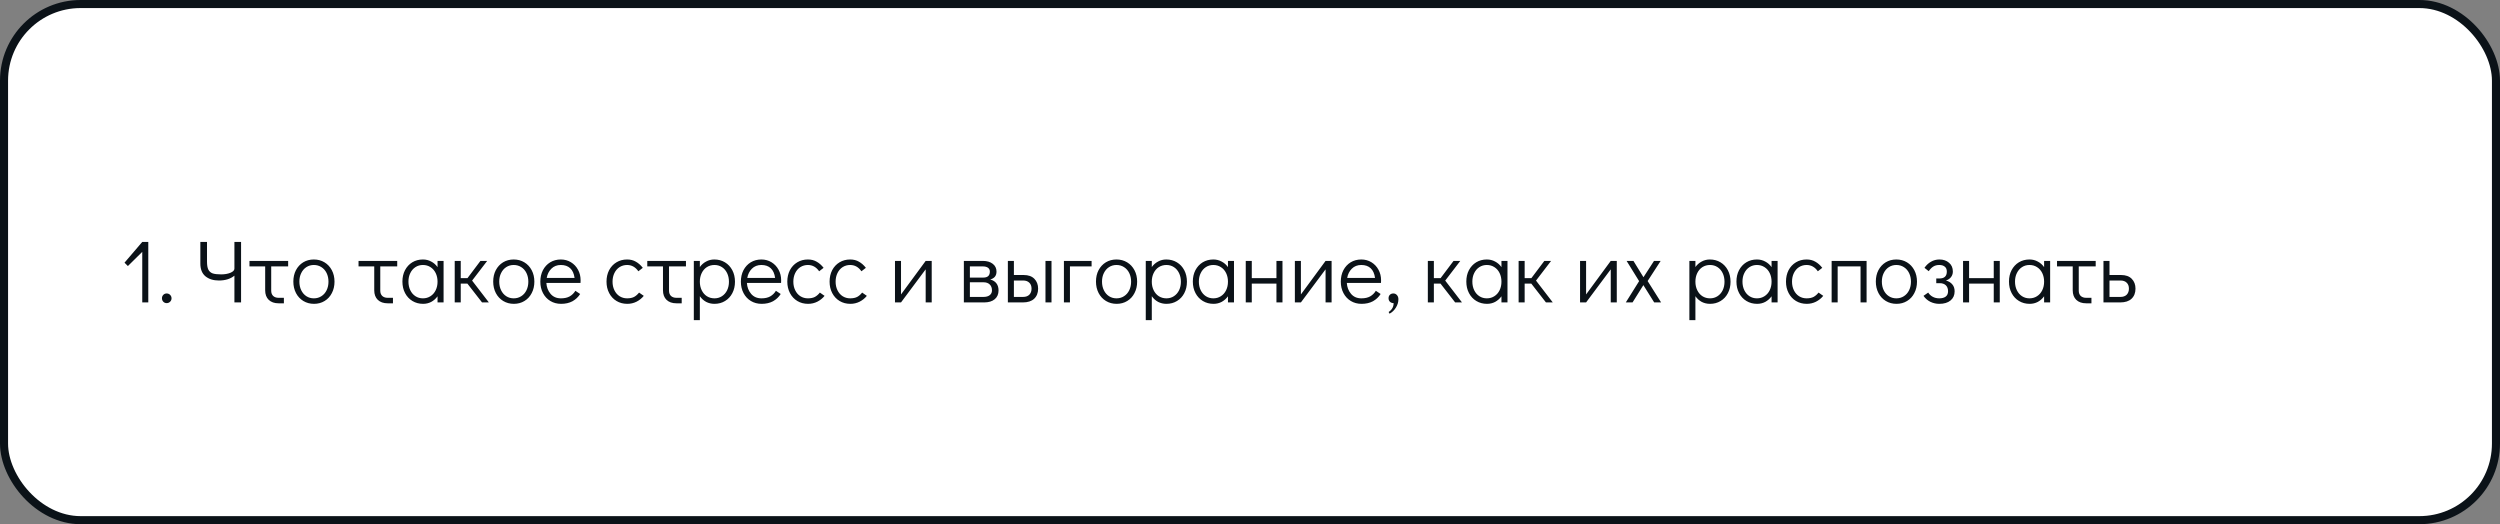
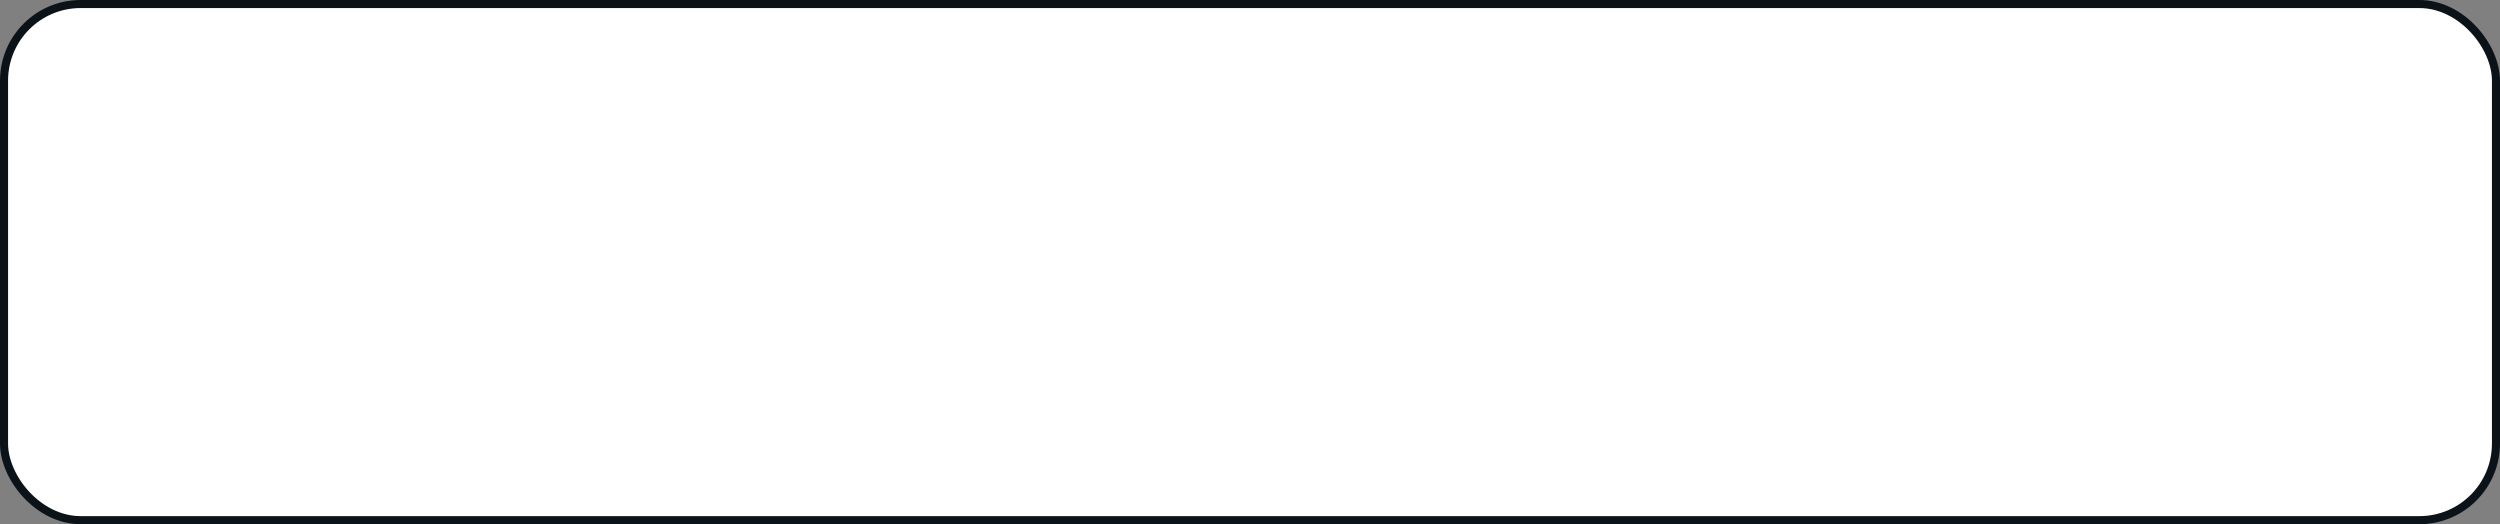
<svg xmlns="http://www.w3.org/2000/svg" width="620" height="130" viewBox="0 0 620 130" fill="none">
  <rect x="0" y="0" width="620" height="130" fill="#808080" stroke="none" />
  <rect x="1" y="1" width="618" height="128" rx="19" fill="white" stroke="#0B1218" stroke-width="2" />
-   <path d="M35.28 59.996H36.776V75H35.28V62.46L31.716 65.98L30.88 65.144L35.28 59.996ZM41.331 75.176C41.009 75.176 40.73 75.059 40.495 74.824C40.275 74.589 40.165 74.303 40.165 73.966C40.165 73.643 40.275 73.365 40.495 73.13C40.73 72.895 41.009 72.778 41.331 72.778C41.669 72.778 41.955 72.895 42.189 73.13C42.424 73.365 42.541 73.651 42.541 73.988C42.541 74.311 42.424 74.589 42.189 74.824C41.955 75.059 41.669 75.176 41.331 75.176ZM59.785 59.996V75H58.135V68.356C57.695 68.737 57.137 69.038 56.463 69.258C55.803 69.463 55.084 69.566 54.307 69.566C52.928 69.566 51.813 69.221 50.963 68.532C50.112 67.828 49.687 66.772 49.687 65.364V59.996H51.337V64.88C51.337 65.745 51.447 66.405 51.667 66.86C51.901 67.315 52.261 67.63 52.745 67.806C53.243 67.967 53.94 68.048 54.835 68.048C55.715 68.048 56.485 67.916 57.145 67.652C57.805 67.373 58.135 67.029 58.135 66.618V59.996H59.785ZM61.869 64.704H71.461V66.068H67.259V72.096C67.259 72.639 67.42 73.071 67.743 73.394C68.08 73.702 68.528 73.856 69.085 73.856H70.405V75.22H69.085C68.058 75.22 67.244 74.934 66.643 74.362C66.056 73.79 65.763 72.998 65.763 71.986V66.068H61.869V64.704ZM77.876 75.352C76.893 75.352 76.013 75.117 75.236 74.648C74.459 74.179 73.85 73.526 73.41 72.69C72.97 71.839 72.75 70.886 72.75 69.83C72.75 68.774 72.963 67.835 73.388 67.014C73.828 66.178 74.429 65.525 75.192 65.056C75.969 64.587 76.849 64.352 77.832 64.352C78.815 64.352 79.695 64.587 80.472 65.056C81.249 65.525 81.858 66.178 82.298 67.014C82.738 67.85 82.958 68.796 82.958 69.852C82.958 70.908 82.738 71.854 82.298 72.69C81.873 73.526 81.271 74.179 80.494 74.648C79.731 75.117 78.859 75.352 77.876 75.352ZM77.832 73.988C78.536 73.988 79.159 73.812 79.702 73.46C80.259 73.108 80.692 72.617 81 71.986C81.308 71.355 81.462 70.644 81.462 69.852C81.462 69.06 81.308 68.349 81 67.718C80.692 67.087 80.259 66.596 79.702 66.244C79.159 65.892 78.536 65.716 77.832 65.716C77.143 65.716 76.527 65.892 75.984 66.244C75.441 66.596 75.016 67.087 74.708 67.718C74.4 68.334 74.246 69.038 74.246 69.83C74.246 70.637 74.4 71.355 74.708 71.986C75.016 72.617 75.441 73.108 75.984 73.46C76.527 73.812 77.143 73.988 77.832 73.988ZM88.918 64.704H98.51V66.068H94.308V72.096C94.308 72.639 94.469 73.071 94.792 73.394C95.129 73.702 95.577 73.856 96.134 73.856H97.454V75.22H96.134C95.107 75.22 94.293 74.934 93.692 74.362C93.105 73.79 92.812 72.998 92.812 71.986V66.068H88.918V64.704ZM110.007 64.704V75H108.511V73.482C108.085 74.069 107.565 74.531 106.949 74.868C106.333 75.191 105.658 75.352 104.925 75.352C103.942 75.352 103.062 75.117 102.285 74.648C101.507 74.179 100.899 73.526 100.459 72.69C100.019 71.854 99.799 70.901 99.799 69.83C99.799 68.774 100.011 67.835 100.437 67.014C100.877 66.178 101.478 65.525 102.241 65.056C103.018 64.587 103.898 64.352 104.881 64.352C105.629 64.352 106.311 64.521 106.927 64.858C107.557 65.181 108.085 65.643 108.511 66.244V64.704H110.007ZM104.881 73.988C105.585 73.988 106.208 73.812 106.751 73.46C107.308 73.108 107.741 72.617 108.049 71.986C108.357 71.355 108.511 70.644 108.511 69.852C108.511 69.06 108.357 68.349 108.049 67.718C107.741 67.087 107.308 66.596 106.751 66.244C106.208 65.892 105.585 65.716 104.881 65.716C104.191 65.716 103.575 65.892 103.033 66.244C102.49 66.596 102.065 67.087 101.757 67.718C101.449 68.334 101.295 69.038 101.295 69.83C101.295 70.637 101.449 71.355 101.757 71.986C102.065 72.617 102.49 73.108 103.033 73.46C103.575 73.812 104.191 73.988 104.881 73.988ZM121.239 75H119.545L115.915 70.336H114.265V75H112.769V64.704H114.265V68.972H115.937L119.149 64.704H120.821L117.081 69.588L121.239 75ZM127.44 75.352C126.458 75.352 125.578 75.117 124.8 74.648C124.023 74.179 123.414 73.526 122.974 72.69C122.534 71.839 122.314 70.886 122.314 69.83C122.314 68.774 122.527 67.835 122.952 67.014C123.392 66.178 123.994 65.525 124.756 65.056C125.534 64.587 126.414 64.352 127.396 64.352C128.379 64.352 129.259 64.587 130.036 65.056C130.814 65.525 131.422 66.178 131.862 67.014C132.302 67.85 132.522 68.796 132.522 69.852C132.522 70.908 132.302 71.854 131.862 72.69C131.437 73.526 130.836 74.179 130.058 74.648C129.296 75.117 128.423 75.352 127.44 75.352ZM127.396 73.988C128.1 73.988 128.724 73.812 129.266 73.46C129.824 73.108 130.256 72.617 130.564 71.986C130.872 71.355 131.026 70.644 131.026 69.852C131.026 69.06 130.872 68.349 130.564 67.718C130.256 67.087 129.824 66.596 129.266 66.244C128.724 65.892 128.1 65.716 127.396 65.716C126.707 65.716 126.091 65.892 125.548 66.244C125.006 66.596 124.58 67.087 124.272 67.718C123.964 68.334 123.81 69.038 123.81 69.83C123.81 70.637 123.964 71.355 124.272 71.986C124.58 72.617 125.006 73.108 125.548 73.46C126.091 73.812 126.707 73.988 127.396 73.988ZM139.084 64.352C140.008 64.352 140.844 64.579 141.592 65.034C142.34 65.489 142.927 66.112 143.352 66.904C143.777 67.681 143.99 68.554 143.99 69.522C143.99 69.801 143.983 70.013 143.968 70.16H135.498C135.557 71.216 135.901 72.118 136.532 72.866C137.163 73.614 138.021 73.988 139.106 73.988C139.986 73.988 140.712 73.827 141.284 73.504C141.871 73.167 142.34 72.705 142.692 72.118L143.88 72.91C143.396 73.673 142.758 74.274 141.966 74.714C141.174 75.139 140.235 75.352 139.15 75.352C138.153 75.352 137.265 75.117 136.488 74.648C135.711 74.179 135.102 73.526 134.662 72.69C134.222 71.854 134.002 70.908 134.002 69.852C134.002 68.796 134.215 67.85 134.64 67.014C135.08 66.178 135.681 65.525 136.444 65.056C137.221 64.587 138.101 64.352 139.084 64.352ZM142.494 68.928C142.347 67.857 141.988 67.058 141.416 66.53C140.844 65.987 140.067 65.716 139.084 65.716C138.131 65.716 137.346 66.024 136.73 66.64C136.129 67.241 135.747 68.004 135.586 68.928H142.494ZM155.563 75.352C154.566 75.352 153.678 75.117 152.901 74.648C152.124 74.179 151.515 73.526 151.075 72.69C150.635 71.854 150.415 70.908 150.415 69.852C150.415 68.796 150.628 67.85 151.053 67.014C151.493 66.178 152.102 65.525 152.879 65.056C153.656 64.587 154.536 64.352 155.519 64.352C156.355 64.352 157.081 64.535 157.697 64.902C158.328 65.254 158.9 65.76 159.413 66.42L158.313 67.278C157.594 66.237 156.663 65.716 155.519 65.716C154.83 65.716 154.206 65.892 153.649 66.244C153.106 66.596 152.681 67.087 152.373 67.718C152.065 68.349 151.911 69.06 151.911 69.852C151.911 70.644 152.065 71.355 152.373 71.986C152.681 72.617 153.106 73.108 153.649 73.46C154.206 73.812 154.83 73.988 155.519 73.988C156.223 73.988 156.802 73.871 157.257 73.636C157.712 73.387 158.122 73.027 158.489 72.558L159.655 73.372C159.171 73.973 158.57 74.457 157.851 74.824C157.147 75.176 156.384 75.352 155.563 75.352ZM160.525 64.704H170.117V66.068H165.915V72.096C165.915 72.639 166.077 73.071 166.399 73.394C166.737 73.702 167.184 73.856 167.741 73.856H169.061V75.22H167.741C166.715 75.22 165.901 74.934 165.299 74.362C164.713 73.79 164.419 72.998 164.419 71.986V66.068H160.525V64.704ZM177.148 64.352C178.131 64.352 179.011 64.587 179.788 65.056C180.566 65.525 181.174 66.178 181.614 67.014C182.054 67.85 182.274 68.803 182.274 69.874C182.274 70.93 182.054 71.876 181.614 72.712C181.189 73.533 180.588 74.179 179.81 74.648C179.048 75.117 178.175 75.352 177.192 75.352C176.444 75.352 175.755 75.191 175.124 74.868C174.508 74.531 173.988 74.061 173.562 73.46V79.4H172.066V64.704H173.562V66.222C173.988 65.635 174.508 65.181 175.124 64.858C175.74 64.521 176.415 64.352 177.148 64.352ZM177.192 73.988C177.882 73.988 178.498 73.812 179.04 73.46C179.583 73.108 180.008 72.624 180.316 72.008C180.624 71.377 180.778 70.666 180.778 69.874C180.778 69.067 180.624 68.349 180.316 67.718C180.008 67.087 179.583 66.596 179.04 66.244C178.498 65.892 177.882 65.716 177.192 65.716C176.488 65.716 175.858 65.892 175.3 66.244C174.758 66.596 174.332 67.087 174.024 67.718C173.716 68.349 173.562 69.06 173.562 69.852C173.562 70.644 173.716 71.355 174.024 71.986C174.332 72.617 174.758 73.108 175.3 73.46C175.858 73.812 176.488 73.988 177.192 73.988ZM188.82 64.352C189.744 64.352 190.58 64.579 191.328 65.034C192.076 65.489 192.663 66.112 193.088 66.904C193.514 67.681 193.726 68.554 193.726 69.522C193.726 69.801 193.719 70.013 193.704 70.16H185.234C185.293 71.216 185.638 72.118 186.268 72.866C186.899 73.614 187.757 73.988 188.842 73.988C189.722 73.988 190.448 73.827 191.02 73.504C191.607 73.167 192.076 72.705 192.428 72.118L193.616 72.91C193.132 73.673 192.494 74.274 191.702 74.714C190.91 75.139 189.972 75.352 188.886 75.352C187.889 75.352 187.002 75.117 186.224 74.648C185.447 74.179 184.838 73.526 184.398 72.69C183.958 71.854 183.738 70.908 183.738 69.852C183.738 68.796 183.951 67.85 184.376 67.014C184.816 66.178 185.418 65.525 186.18 65.056C186.958 64.587 187.838 64.352 188.82 64.352ZM192.23 68.928C192.084 67.857 191.724 67.058 191.152 66.53C190.58 65.987 189.803 65.716 188.82 65.716C187.867 65.716 187.082 66.024 186.466 66.64C185.865 67.241 185.484 68.004 185.322 68.928H192.23ZM200.401 75.352C199.403 75.352 198.516 75.117 197.739 74.648C196.961 74.179 196.353 73.526 195.913 72.69C195.473 71.854 195.253 70.908 195.253 69.852C195.253 68.796 195.465 67.85 195.891 67.014C196.331 66.178 196.939 65.525 197.717 65.056C198.494 64.587 199.374 64.352 200.357 64.352C201.193 64.352 201.919 64.535 202.535 64.902C203.165 65.254 203.737 65.76 204.251 66.42L203.151 67.278C202.432 66.237 201.501 65.716 200.357 65.716C199.667 65.716 199.044 65.892 198.487 66.244C197.944 66.596 197.519 67.087 197.211 67.718C196.903 68.349 196.749 69.06 196.749 69.852C196.749 70.644 196.903 71.355 197.211 71.986C197.519 72.617 197.944 73.108 198.487 73.46C199.044 73.812 199.667 73.988 200.357 73.988C201.061 73.988 201.64 73.871 202.095 73.636C202.549 73.387 202.96 73.027 203.327 72.558L204.493 73.372C204.009 73.973 203.407 74.457 202.689 74.824C201.985 75.176 201.222 75.352 200.401 75.352ZM210.885 75.352C209.888 75.352 209.001 75.117 208.223 74.648C207.446 74.179 206.837 73.526 206.397 72.69C205.957 71.854 205.737 70.908 205.737 69.852C205.737 68.796 205.95 67.85 206.375 67.014C206.815 66.178 207.424 65.525 208.201 65.056C208.979 64.587 209.859 64.352 210.841 64.352C211.677 64.352 212.403 64.535 213.019 64.902C213.65 65.254 214.222 65.76 214.735 66.42L213.635 67.278C212.917 66.237 211.985 65.716 210.841 65.716C210.152 65.716 209.529 65.892 208.971 66.244C208.429 66.596 208.003 67.087 207.695 67.718C207.387 68.349 207.233 69.06 207.233 69.852C207.233 70.644 207.387 71.355 207.695 71.986C208.003 72.617 208.429 73.108 208.971 73.46C209.529 73.812 210.152 73.988 210.841 73.988C211.545 73.988 212.125 73.871 212.579 73.636C213.034 73.387 213.445 73.027 213.811 72.558L214.977 73.372C214.493 73.973 213.892 74.457 213.173 74.824C212.469 75.176 211.707 75.352 210.885 75.352ZM229.568 64.704H231.064V75H229.568V66.794L223.452 75H221.956V64.704H223.452V73.02L229.568 64.704ZM245.57 69.324C246.245 69.485 246.758 69.801 247.11 70.27C247.462 70.725 247.638 71.311 247.638 72.03C247.638 72.954 247.323 73.68 246.692 74.208C246.061 74.736 245.189 75 244.074 75H239.036V64.704H243.722C244.763 64.704 245.592 64.946 246.208 65.43C246.824 65.914 247.132 66.552 247.132 67.344C247.132 67.872 247 68.297 246.736 68.62C246.487 68.928 246.098 69.163 245.57 69.324ZM240.532 68.84H243.876C244.947 68.84 245.482 68.341 245.482 67.344C245.482 66.933 245.328 66.618 245.02 66.398C244.712 66.178 244.279 66.068 243.722 66.068H240.532V68.84ZM243.92 73.636C244.58 73.636 245.093 73.489 245.46 73.196C245.827 72.903 246.01 72.514 246.01 72.03C246.01 71.399 245.827 70.908 245.46 70.556C245.093 70.189 244.58 70.006 243.92 70.006H240.532V73.636H243.92ZM249.95 64.704H251.446V68.202H253.866C255.025 68.202 255.912 68.517 256.528 69.148C257.144 69.779 257.452 70.593 257.452 71.59C257.452 72.646 257.122 73.482 256.462 74.098C255.817 74.699 254.885 75 253.668 75H249.95V64.704ZM259.278 75V64.704H260.774V75H259.278ZM253.734 73.636C254.394 73.636 254.907 73.453 255.274 73.086C255.641 72.705 255.824 72.206 255.824 71.59C255.824 70.959 255.641 70.468 255.274 70.116C254.907 69.749 254.394 69.566 253.734 69.566H251.446V73.636H253.734ZM263.851 75V64.704H270.715V66.068H265.347V75H263.851ZM276.929 75.352C275.946 75.352 275.066 75.117 274.289 74.648C273.511 74.179 272.903 73.526 272.463 72.69C272.023 71.839 271.803 70.886 271.803 69.83C271.803 68.774 272.015 67.835 272.441 67.014C272.881 66.178 273.482 65.525 274.245 65.056C275.022 64.587 275.902 64.352 276.885 64.352C277.867 64.352 278.747 64.587 279.525 65.056C280.302 65.525 280.911 66.178 281.351 67.014C281.791 67.85 282.011 68.796 282.011 69.852C282.011 70.908 281.791 71.854 281.351 72.69C280.925 73.526 280.324 74.179 279.547 74.648C278.784 75.117 277.911 75.352 276.929 75.352ZM276.885 73.988C277.589 73.988 278.212 73.812 278.755 73.46C279.312 73.108 279.745 72.617 280.053 71.986C280.361 71.355 280.515 70.644 280.515 69.852C280.515 69.06 280.361 68.349 280.053 67.718C279.745 67.087 279.312 66.596 278.755 66.244C278.212 65.892 277.589 65.716 276.885 65.716C276.195 65.716 275.579 65.892 275.037 66.244C274.494 66.596 274.069 67.087 273.761 67.718C273.453 68.334 273.299 69.038 273.299 69.83C273.299 70.637 273.453 71.355 273.761 71.986C274.069 72.617 274.494 73.108 275.037 73.46C275.579 73.812 276.195 73.988 276.885 73.988ZM289.232 64.352C290.215 64.352 291.095 64.587 291.872 65.056C292.65 65.525 293.258 66.178 293.698 67.014C294.138 67.85 294.358 68.803 294.358 69.874C294.358 70.93 294.138 71.876 293.698 72.712C293.273 73.533 292.672 74.179 291.894 74.648C291.132 75.117 290.259 75.352 289.276 75.352C288.528 75.352 287.839 75.191 287.208 74.868C286.592 74.531 286.072 74.061 285.646 73.46V79.4H284.15V64.704H285.646V66.222C286.072 65.635 286.592 65.181 287.208 64.858C287.824 64.521 288.499 64.352 289.232 64.352ZM289.276 73.988C289.966 73.988 290.582 73.812 291.124 73.46C291.667 73.108 292.092 72.624 292.4 72.008C292.708 71.377 292.862 70.666 292.862 69.874C292.862 69.067 292.708 68.349 292.4 67.718C292.092 67.087 291.667 66.596 291.124 66.244C290.582 65.892 289.966 65.716 289.276 65.716C288.572 65.716 287.942 65.892 287.384 66.244C286.842 66.596 286.416 67.087 286.108 67.718C285.8 68.349 285.646 69.06 285.646 69.852C285.646 70.644 285.8 71.355 286.108 71.986C286.416 72.617 286.842 73.108 287.384 73.46C287.942 73.812 288.572 73.988 289.276 73.988ZM306.03 64.704V75H304.534V73.482C304.109 74.069 303.588 74.531 302.972 74.868C302.356 75.191 301.682 75.352 300.948 75.352C299.966 75.352 299.086 75.117 298.308 74.648C297.531 74.179 296.922 73.526 296.482 72.69C296.042 71.854 295.822 70.901 295.822 69.83C295.822 68.774 296.035 67.835 296.46 67.014C296.9 66.178 297.502 65.525 298.264 65.056C299.042 64.587 299.922 64.352 300.904 64.352C301.652 64.352 302.334 64.521 302.95 64.858C303.581 65.181 304.109 65.643 304.534 66.244V64.704H306.03ZM300.904 73.988C301.608 73.988 302.232 73.812 302.774 73.46C303.332 73.108 303.764 72.617 304.072 71.986C304.38 71.355 304.534 70.644 304.534 69.852C304.534 69.06 304.38 68.349 304.072 67.718C303.764 67.087 303.332 66.596 302.774 66.244C302.232 65.892 301.608 65.716 300.904 65.716C300.215 65.716 299.599 65.892 299.056 66.244C298.514 66.596 298.088 67.087 297.78 67.718C297.472 68.334 297.318 69.038 297.318 69.83C297.318 70.637 297.472 71.355 297.78 71.986C298.088 72.617 298.514 73.108 299.056 73.46C299.599 73.812 300.215 73.988 300.904 73.988ZM308.946 75V64.704H310.442V68.972H316.558V64.704H318.054V75H316.558V70.336H310.442V75H308.946ZM328.74 64.704H330.236V75H328.74V66.794L322.624 75H321.128V64.704H322.624V73.02L328.74 64.704ZM337.6 64.352C338.524 64.352 339.36 64.579 340.108 65.034C340.856 65.489 341.442 66.112 341.868 66.904C342.293 67.681 342.506 68.554 342.506 69.522C342.506 69.801 342.498 70.013 342.484 70.16H334.014C334.072 71.216 334.417 72.118 335.048 72.866C335.678 73.614 336.536 73.988 337.622 73.988C338.502 73.988 339.228 73.827 339.8 73.504C340.386 73.167 340.856 72.705 341.208 72.118L342.396 72.91C341.912 73.673 341.274 74.274 340.482 74.714C339.69 75.139 338.751 75.352 337.666 75.352C336.668 75.352 335.781 75.117 335.004 74.648C334.226 74.179 333.618 73.526 333.178 72.69C332.738 71.854 332.518 70.908 332.518 69.852C332.518 68.796 332.73 67.85 333.156 67.014C333.596 66.178 334.197 65.525 334.96 65.056C335.737 64.587 336.617 64.352 337.6 64.352ZM341.01 68.928C340.863 67.857 340.504 67.058 339.932 66.53C339.36 65.987 338.582 65.716 337.6 65.716C336.646 65.716 335.862 66.024 335.246 66.64C334.644 67.241 334.263 68.004 334.102 68.928H341.01ZM344.384 77.376C345.205 76.833 345.616 76.1 345.616 75.176C345.264 75.176 344.963 75.066 344.714 74.846C344.479 74.611 344.362 74.318 344.362 73.966C344.362 73.599 344.472 73.313 344.692 73.108C344.912 72.888 345.198 72.778 345.55 72.778C345.917 72.778 346.217 72.917 346.452 73.196C346.687 73.46 346.804 73.797 346.804 74.208C346.804 74.927 346.599 75.616 346.188 76.276C345.777 76.951 345.249 77.457 344.604 77.794L344.384 77.376ZM362.573 75H360.879L357.249 70.336H355.599V75H354.103V64.704H355.599V68.972H357.271L360.483 64.704H362.155L358.415 69.588L362.573 75ZM373.856 64.704V75H372.36V73.482C371.935 74.069 371.414 74.531 370.798 74.868C370.182 75.191 369.508 75.352 368.774 75.352C367.792 75.352 366.912 75.117 366.134 74.648C365.357 74.179 364.748 73.526 364.308 72.69C363.868 71.854 363.648 70.901 363.648 69.83C363.648 68.774 363.861 67.835 364.286 67.014C364.726 66.178 365.328 65.525 366.09 65.056C366.868 64.587 367.748 64.352 368.73 64.352C369.478 64.352 370.16 64.521 370.776 64.858C371.407 65.181 371.935 65.643 372.36 66.244V64.704H373.856ZM368.73 73.988C369.434 73.988 370.058 73.812 370.6 73.46C371.158 73.108 371.59 72.617 371.898 71.986C372.206 71.355 372.36 70.644 372.36 69.852C372.36 69.06 372.206 68.349 371.898 67.718C371.59 67.087 371.158 66.596 370.6 66.244C370.058 65.892 369.434 65.716 368.73 65.716C368.041 65.716 367.425 65.892 366.882 66.244C366.34 66.596 365.914 67.087 365.606 67.718C365.298 68.334 365.144 69.038 365.144 69.83C365.144 70.637 365.298 71.355 365.606 71.986C365.914 72.617 366.34 73.108 366.882 73.46C367.425 73.812 368.041 73.988 368.73 73.988ZM385.088 75H383.394L379.764 70.336H378.114V75H376.618V64.704H378.114V68.972H379.786L382.998 64.704H384.67L380.93 69.588L385.088 75ZM399.466 64.704H400.962V75H399.466V66.794L393.35 75H391.854V64.704H393.35V73.02L399.466 64.704ZM411.956 75H410.24L407.556 70.71L404.872 75H403.2L406.5 69.72L403.398 64.704H405.092L407.578 68.752L410.196 64.704H411.846L408.612 69.698L411.956 75ZM424.047 64.352C425.029 64.352 425.909 64.587 426.687 65.056C427.464 65.525 428.073 66.178 428.513 67.014C428.953 67.85 429.173 68.803 429.173 69.874C429.173 70.93 428.953 71.876 428.513 72.712C428.087 73.533 427.486 74.179 426.709 74.648C425.946 75.117 425.073 75.352 424.091 75.352C423.343 75.352 422.653 75.191 422.023 74.868C421.407 74.531 420.886 74.061 420.461 73.46V79.4H418.965V64.704H420.461V66.222C420.886 65.635 421.407 65.181 422.023 64.858C422.639 64.521 423.313 64.352 424.047 64.352ZM424.091 73.988C424.78 73.988 425.396 73.812 425.939 73.46C426.481 73.108 426.907 72.624 427.215 72.008C427.523 71.377 427.677 70.666 427.677 69.874C427.677 69.067 427.523 68.349 427.215 67.718C426.907 67.087 426.481 66.596 425.939 66.244C425.396 65.892 424.78 65.716 424.091 65.716C423.387 65.716 422.756 65.892 422.199 66.244C421.656 66.596 421.231 67.087 420.923 67.718C420.615 68.349 420.461 69.06 420.461 69.852C420.461 70.644 420.615 71.355 420.923 71.986C421.231 72.617 421.656 73.108 422.199 73.46C422.756 73.812 423.387 73.988 424.091 73.988ZM440.845 64.704V75H439.349V73.482C438.923 74.069 438.403 74.531 437.787 74.868C437.171 75.191 436.496 75.352 435.763 75.352C434.78 75.352 433.9 75.117 433.123 74.648C432.345 74.179 431.737 73.526 431.297 72.69C430.857 71.854 430.637 70.901 430.637 69.83C430.637 68.774 430.849 67.835 431.275 67.014C431.715 66.178 432.316 65.525 433.079 65.056C433.856 64.587 434.736 64.352 435.719 64.352C436.467 64.352 437.149 64.521 437.765 64.858C438.395 65.181 438.923 65.643 439.349 66.244V64.704H440.845ZM435.719 73.988C436.423 73.988 437.046 73.812 437.589 73.46C438.146 73.108 438.579 72.617 438.887 71.986C439.195 71.355 439.349 70.644 439.349 69.852C439.349 69.06 439.195 68.349 438.887 67.718C438.579 67.087 438.146 66.596 437.589 66.244C437.046 65.892 436.423 65.716 435.719 65.716C435.029 65.716 434.413 65.892 433.871 66.244C433.328 66.596 432.903 67.087 432.595 67.718C432.287 68.334 432.133 69.038 432.133 69.83C432.133 70.637 432.287 71.355 432.595 71.986C432.903 72.617 433.328 73.108 433.871 73.46C434.413 73.812 435.029 73.988 435.719 73.988ZM448.073 75.352C447.075 75.352 446.188 75.117 445.411 74.648C444.633 74.179 444.025 73.526 443.585 72.69C443.145 71.854 442.925 70.908 442.925 69.852C442.925 68.796 443.137 67.85 443.563 67.014C444.003 66.178 444.611 65.525 445.389 65.056C446.166 64.587 447.046 64.352 448.029 64.352C448.865 64.352 449.591 64.535 450.207 64.902C450.837 65.254 451.409 65.76 451.923 66.42L450.823 67.278C450.104 66.237 449.173 65.716 448.029 65.716C447.339 65.716 446.716 65.892 446.159 66.244C445.616 66.596 445.191 67.087 444.883 67.718C444.575 68.349 444.421 69.06 444.421 69.852C444.421 70.644 444.575 71.355 444.883 71.986C445.191 72.617 445.616 73.108 446.159 73.46C446.716 73.812 447.339 73.988 448.029 73.988C448.733 73.988 449.312 73.871 449.767 73.636C450.221 73.387 450.632 73.027 450.999 72.558L452.165 73.372C451.681 73.973 451.079 74.457 450.361 74.824C449.657 75.176 448.894 75.352 448.073 75.352ZM454.245 75V64.704H462.913V75H461.417V66.068H455.741V75H454.245ZM470.331 75.352C469.348 75.352 468.468 75.117 467.691 74.648C466.914 74.179 466.305 73.526 465.865 72.69C465.425 71.839 465.205 70.886 465.205 69.83C465.205 68.774 465.418 67.835 465.843 67.014C466.283 66.178 466.884 65.525 467.647 65.056C468.424 64.587 469.304 64.352 470.287 64.352C471.27 64.352 472.15 64.587 472.927 65.056C473.704 65.525 474.313 66.178 474.753 67.014C475.193 67.85 475.413 68.796 475.413 69.852C475.413 70.908 475.193 71.854 474.753 72.69C474.328 73.526 473.726 74.179 472.949 74.648C472.186 75.117 471.314 75.352 470.331 75.352ZM470.287 73.988C470.991 73.988 471.614 73.812 472.157 73.46C472.714 73.108 473.147 72.617 473.455 71.986C473.763 71.355 473.917 70.644 473.917 69.852C473.917 69.06 473.763 68.349 473.455 67.718C473.147 67.087 472.714 66.596 472.157 66.244C471.614 65.892 470.991 65.716 470.287 65.716C469.598 65.716 468.982 65.892 468.439 66.244C467.896 66.596 467.471 67.087 467.163 67.718C466.855 68.334 466.701 69.038 466.701 69.83C466.701 70.637 466.855 71.355 467.163 71.986C467.471 72.617 467.896 73.108 468.439 73.46C468.982 73.812 469.598 73.988 470.287 73.988ZM480.941 75.352C480.163 75.352 479.423 75.183 478.719 74.846C478.029 74.494 477.465 74.003 477.025 73.372L478.191 72.558C478.484 73.013 478.865 73.365 479.335 73.614C479.804 73.863 480.339 73.988 480.941 73.988C481.63 73.988 482.165 73.841 482.547 73.548C482.928 73.255 483.119 72.815 483.119 72.228C483.119 71.597 482.935 71.106 482.569 70.754C482.202 70.402 481.689 70.226 481.029 70.226H480.193V69.06H480.985C482.202 69.06 482.811 68.488 482.811 67.344C482.811 66.801 482.642 66.398 482.305 66.134C481.982 65.855 481.527 65.716 480.941 65.716C480.354 65.716 479.855 65.848 479.445 66.112C479.049 66.361 478.675 66.743 478.323 67.256L477.267 66.42C477.721 65.76 478.264 65.254 478.895 64.902C479.525 64.535 480.222 64.352 480.985 64.352C481.953 64.352 482.745 64.623 483.361 65.166C483.991 65.694 484.307 66.42 484.307 67.344C484.307 67.872 484.153 68.334 483.845 68.73C483.551 69.111 483.133 69.39 482.591 69.566C483.28 69.757 483.808 70.079 484.175 70.534C484.556 70.974 484.747 71.546 484.747 72.25C484.747 73.203 484.409 73.959 483.735 74.516C483.06 75.073 482.129 75.352 480.941 75.352ZM486.837 75V64.704H488.333V68.972H494.449V64.704H495.945V75H494.449V70.336H488.333V75H486.837ZM508.435 64.704V75H506.939V73.482C506.513 74.069 505.993 74.531 505.377 74.868C504.761 75.191 504.086 75.352 503.353 75.352C502.37 75.352 501.49 75.117 500.713 74.648C499.935 74.179 499.327 73.526 498.887 72.69C498.447 71.854 498.227 70.901 498.227 69.83C498.227 68.774 498.439 67.835 498.865 67.014C499.305 66.178 499.906 65.525 500.669 65.056C501.446 64.587 502.326 64.352 503.309 64.352C504.057 64.352 504.739 64.521 505.355 64.858C505.985 65.181 506.513 65.643 506.939 66.244V64.704H508.435ZM503.309 73.988C504.013 73.988 504.636 73.812 505.179 73.46C505.736 73.108 506.169 72.617 506.477 71.986C506.785 71.355 506.939 70.644 506.939 69.852C506.939 69.06 506.785 68.349 506.477 67.718C506.169 67.087 505.736 66.596 505.179 66.244C504.636 65.892 504.013 65.716 503.309 65.716C502.619 65.716 502.003 65.892 501.461 66.244C500.918 66.596 500.493 67.087 500.185 67.718C499.877 68.334 499.723 69.038 499.723 69.83C499.723 70.637 499.877 71.355 500.185 71.986C500.493 72.617 500.918 73.108 501.461 73.46C502.003 73.812 502.619 73.988 503.309 73.988ZM510.141 64.704H519.733V66.068H515.531V72.096C515.531 72.639 515.692 73.071 516.015 73.394C516.352 73.702 516.799 73.856 517.357 73.856H518.677V75.22H517.357C516.33 75.22 515.516 74.934 514.915 74.362C514.328 73.79 514.035 72.998 514.035 71.986V66.068H510.141V64.704ZM521.659 64.704H523.155V68.202H526.015C527.174 68.202 528.061 68.517 528.677 69.148C529.293 69.779 529.601 70.593 529.601 71.59C529.601 72.646 529.271 73.482 528.611 74.098C527.966 74.699 527.035 75 525.817 75H521.659V64.704ZM525.883 73.636C526.543 73.636 527.057 73.453 527.423 73.086C527.79 72.705 527.973 72.206 527.973 71.59C527.973 70.959 527.79 70.468 527.423 70.116C527.057 69.749 526.543 69.566 525.883 69.566H523.155V73.636H525.883Z" fill="#0B1218" />
</svg>